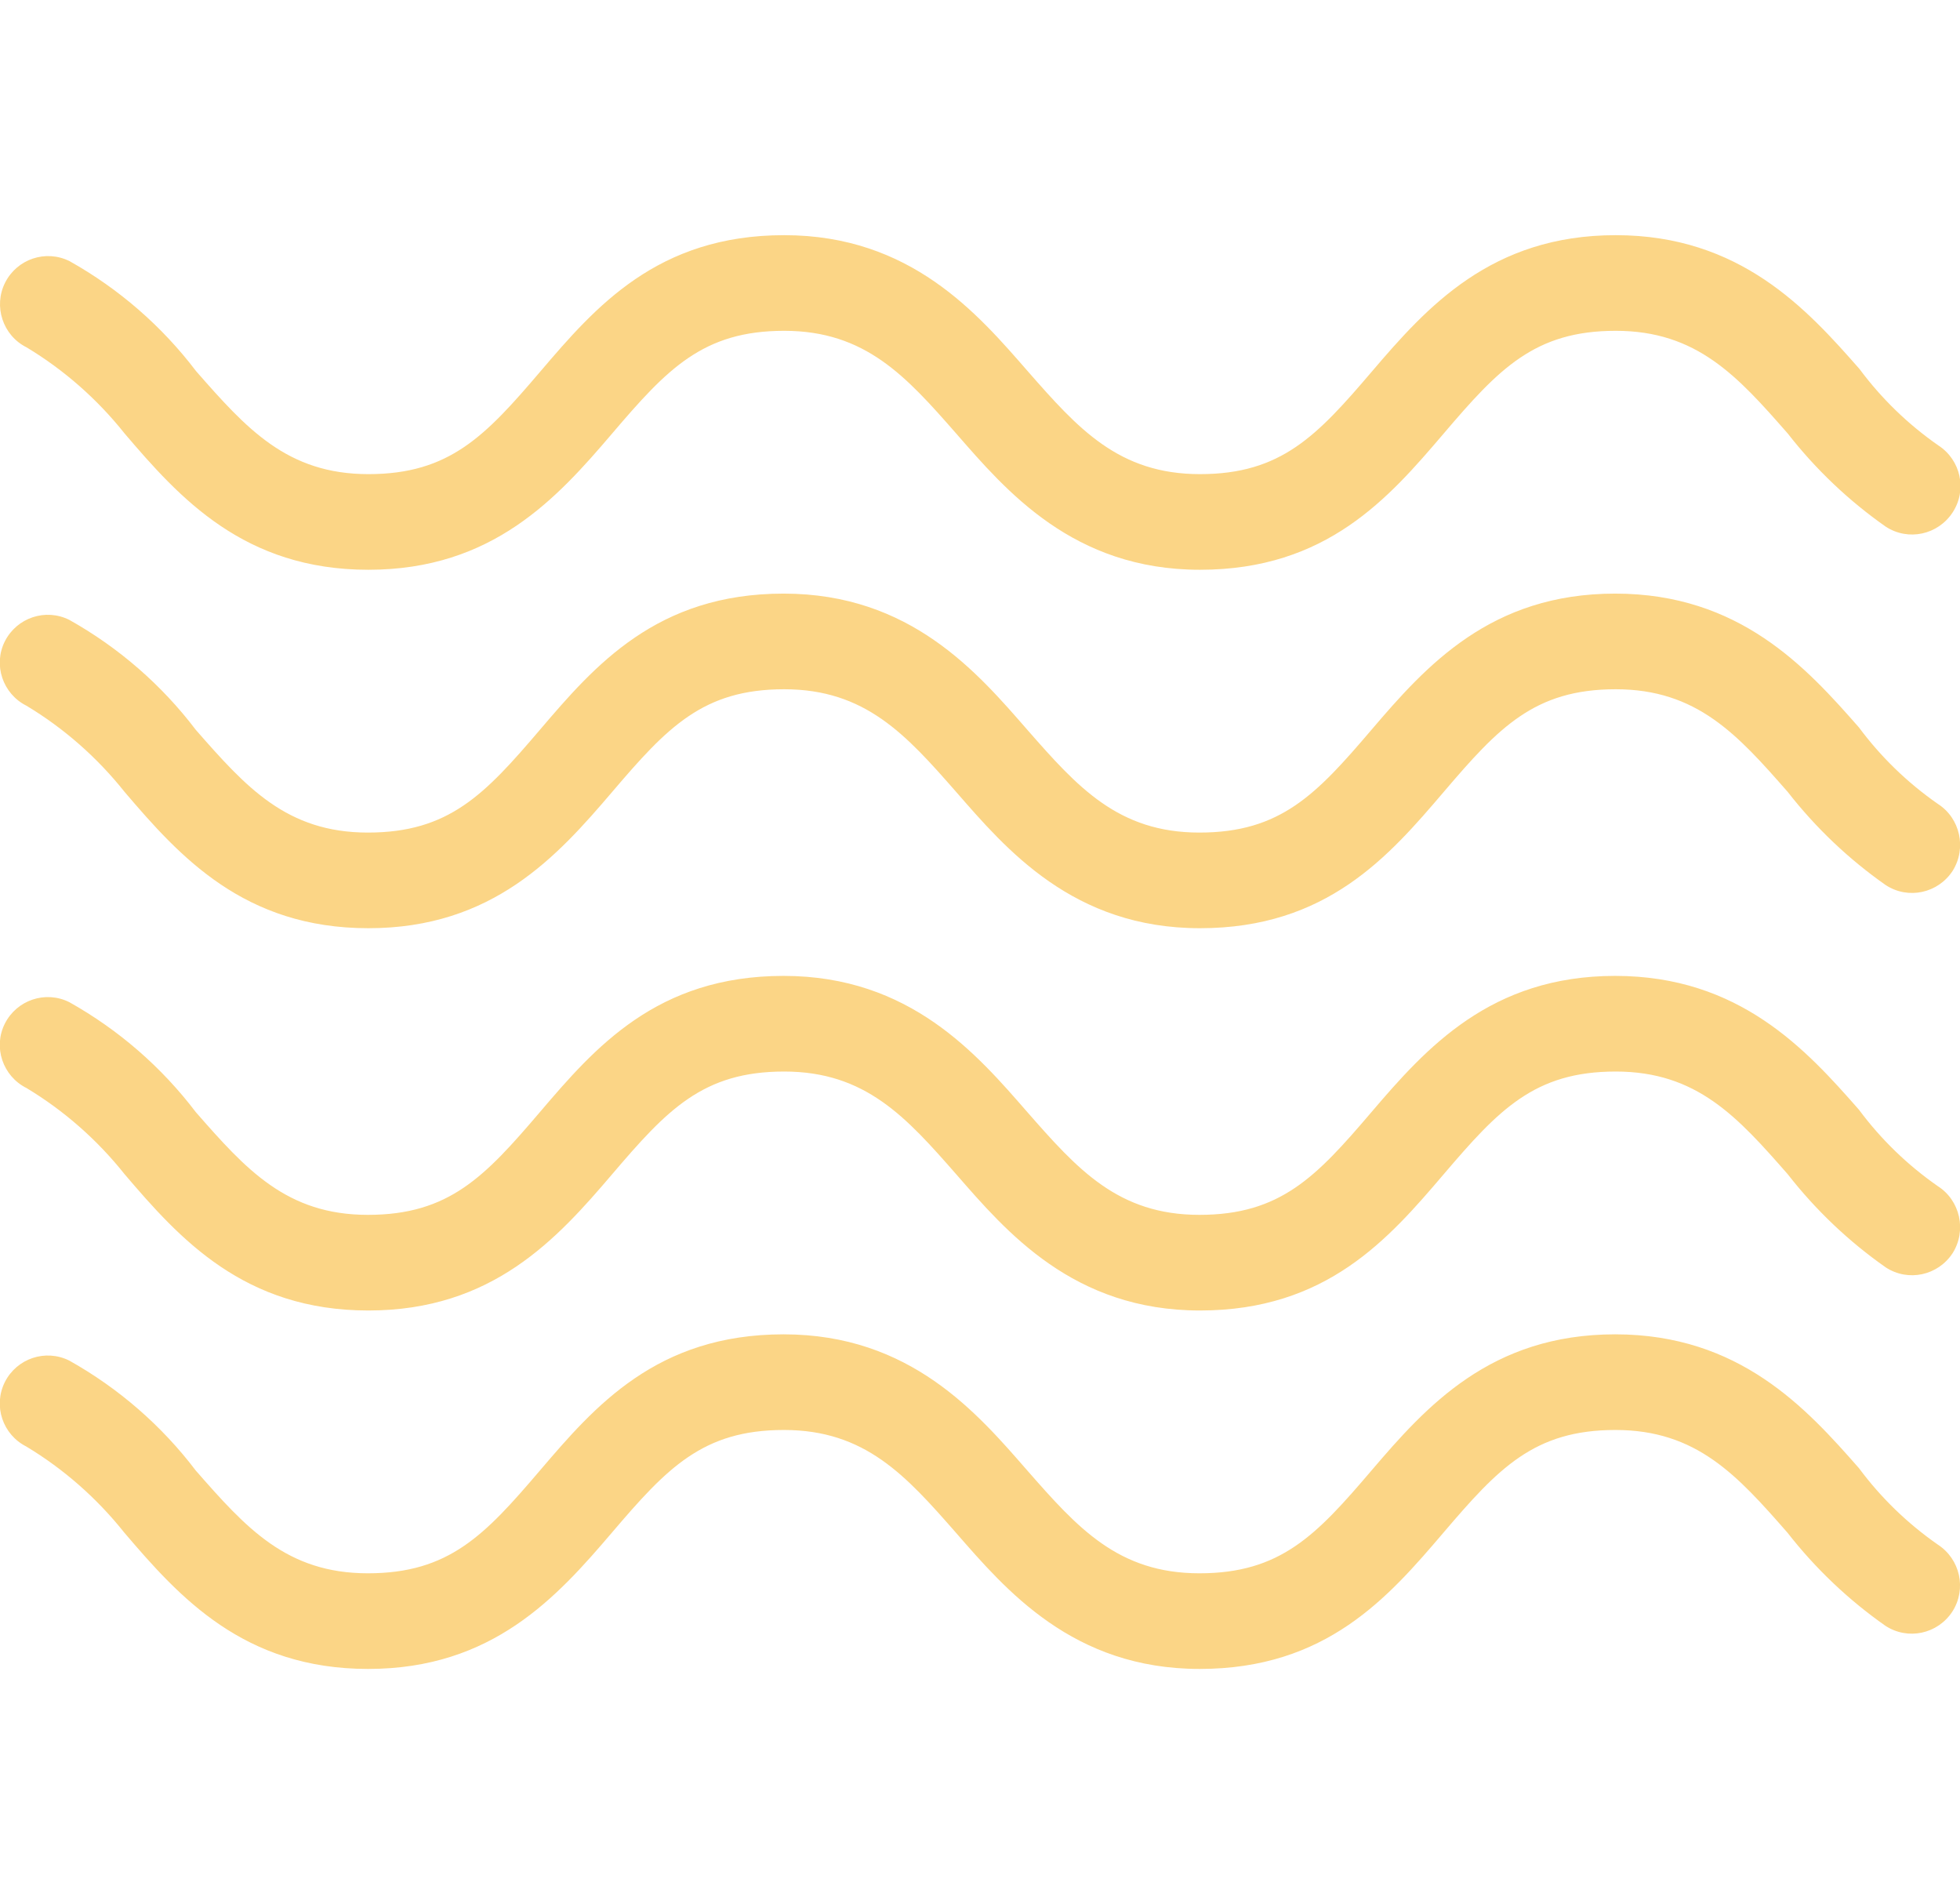
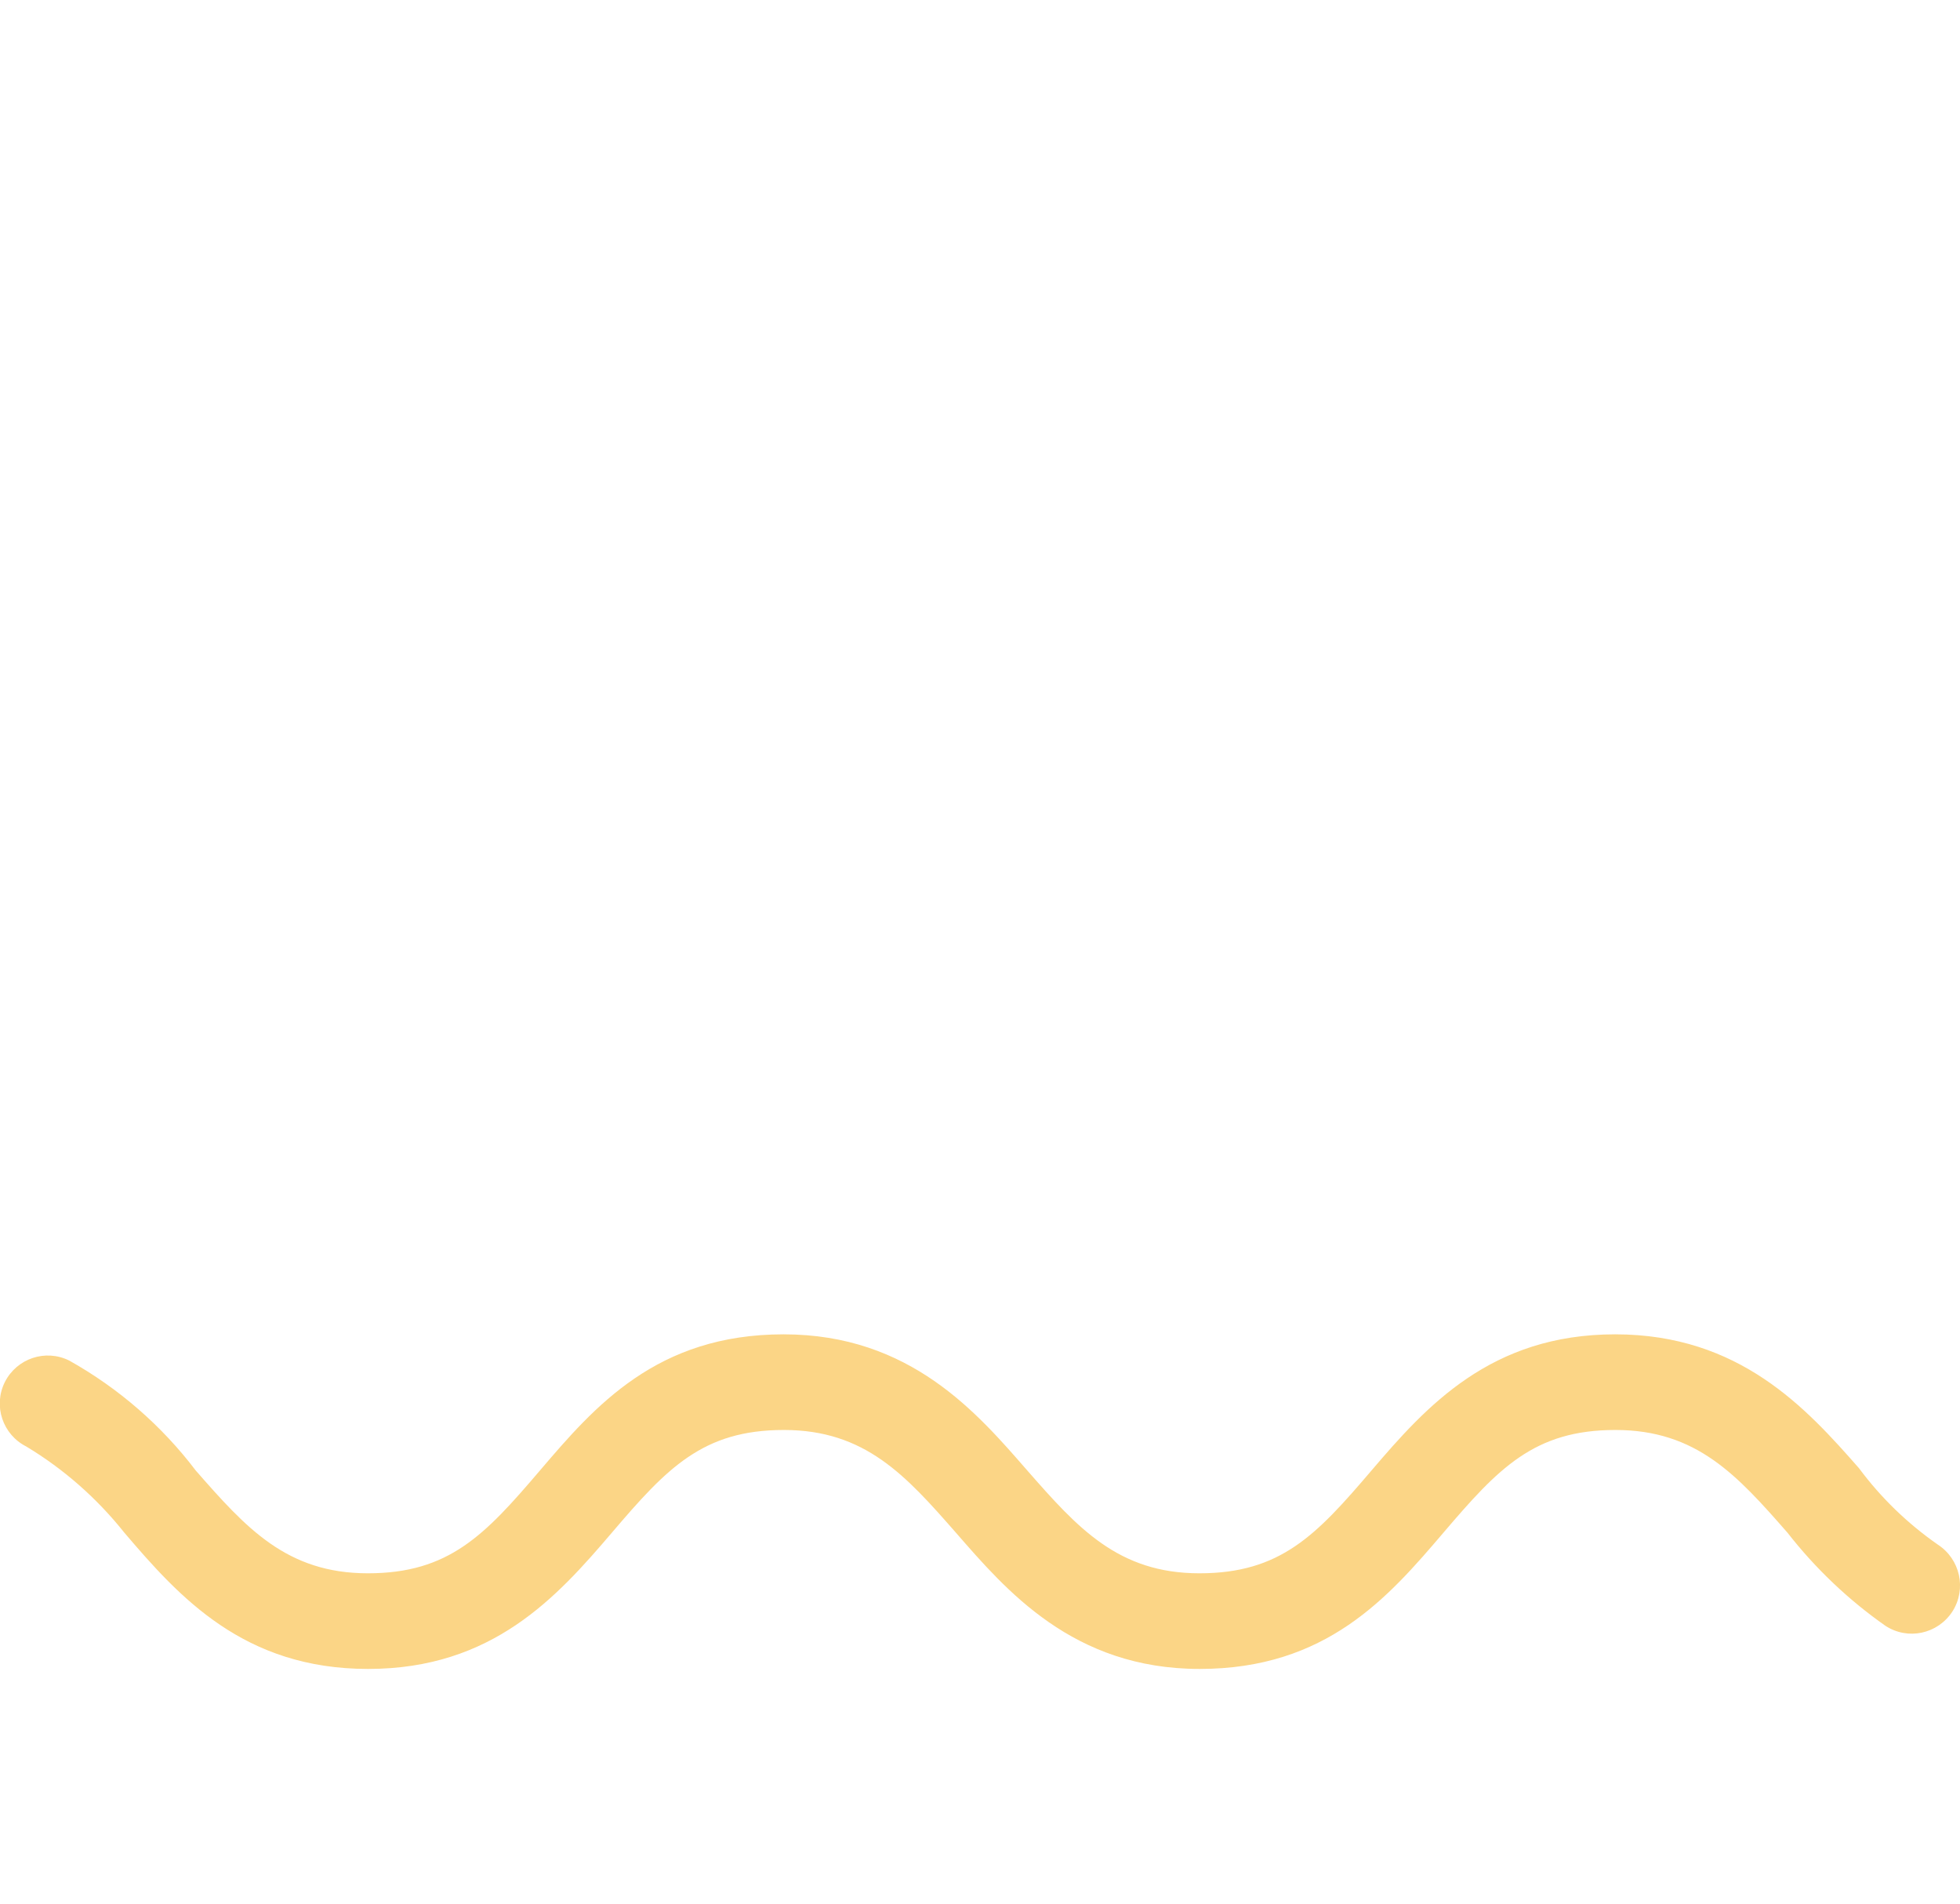
<svg xmlns="http://www.w3.org/2000/svg" version="1.1" id="Ebene_1" x="0px" y="0px" viewBox="0 0 723.6 702.7" style="enable-background:new 0 0 723.6 702.7;" xml:space="preserve">
  <style type="text/css">
	.st0{fill:#FBD586;}
</style>
  <g>
    <g>
      <g>
        <path class="st0" d="M715.4,570.1L715.4,570.1c-11.2-7.8-21-17.3-29.1-28.2c-19.4-22.1-44.1-49.4-90-49.4     c-45.9,0-69.7,26.5-90,50.3c-20.3,23.8-33.5,37.9-63.5,37.9c-30,0-45-16.8-63.5-37.9c-18.5-21.2-43.2-50.3-90-50.3     s-69.7,26.5-90,50.3c-20.3,23.8-33.5,37.9-63.5,37.9s-45-16.8-63.5-37.9c-12.6-16.6-28.5-30.4-46.7-40.6     c-8.8-4.4-19.4-0.8-23.8,7.9c-4.4,8.8-0.8,19.4,7.9,23.8c13.8,8.3,26.1,19.1,36.2,31.8c20.3,23.8,44.1,50.3,90,50.3     s69.7-26.5,90-50.3c20.3-23.8,33.5-37.9,63.5-37.9c30,0,45,16.8,63.5,37.9c18.5,21.2,43.2,50.3,90,50.3s69.7-26.5,90-50.3     c20.3-23.8,33.5-37.9,63.5-37.9s45,16.8,63.5,37.9c10.3,13.2,22.5,24.8,36.2,34.4c8.3,5.4,19.3,3,24.7-5.3     C726.1,586.5,723.7,575.5,715.4,570.1z" />
-         <path class="st0" d="M715.4,437.8L715.4,437.8c-11.2-7.8-21-17.3-29.1-28.2c-19.4-22.1-44.1-49.4-90-49.4     c-45.9,0-69.7,26.5-90,50.3c-20.3,23.8-33.5,37.9-63.5,37.9c-30,0-45-16.8-63.5-37.9c-18.5-21.2-43.2-50.3-90-50.3     s-69.7,26.5-90,50.3c-20.3,23.8-33.5,37.9-63.5,37.9s-45-16.8-63.5-37.9c-12.6-16.6-28.5-30.4-46.7-40.6     c-8.8-4.4-19.4-0.8-23.8,7.9S1,397.2,9.8,401.6c13.8,8.3,26.1,19.1,36.2,31.8c20.3,23.8,44.1,50.3,90,50.3s69.7-26.5,90-50.3     c20.3-23.8,33.5-37.9,63.5-37.9c30,0,45,16.8,63.5,37.9c18.5,21.2,43.2,50.3,90,50.3s69.7-26.5,90-50.3     c20.3-23.8,33.5-37.9,63.5-37.9s45,16.8,63.5,37.9c10.3,13.2,22.5,24.8,36.2,34.4c8.3,5.4,19.3,3,24.7-5.3     C726.1,454.2,723.7,443.1,715.4,437.8z" />
-         <path class="st0" d="M715.4,296.7L715.4,296.7c-11.2-7.8-21-17.3-29.1-28.2c-19.4-22.1-44.1-49.4-90-49.4     c-45.9,0-69.7,26.5-90,50.3c-20.3,23.8-33.5,37.9-63.5,37.9c-30,0-45-16.8-63.5-37.9c-18.5-21.2-43.2-50.3-90-50.3     s-69.7,26.5-90,50.3c-20.3,23.8-33.5,37.9-63.5,37.9s-45-16.8-63.5-37.9c-12.6-16.6-28.5-30.4-46.7-40.6     c-8.8-4.4-19.4-0.8-23.8,7.9S1,256.1,9.8,260.5c13.8,8.3,26.1,19.1,36.2,31.8c20.3,23.8,44.1,50.3,90,50.3s69.7-26.5,90-50.3     c20.3-23.8,33.5-37.9,63.5-37.9c30,0,45,16.8,63.5,37.9c18.5,21.2,43.2,50.3,90,50.3s69.7-26.5,90-50.3     c20.3-23.8,33.5-37.9,63.5-37.9s45,16.8,63.5,37.9c10.3,13.2,22.5,24.8,36.2,34.4c8.3,5.4,19.3,3,24.7-5.3     C726.1,313.1,723.7,302,715.4,296.7z" />
-         <path class="st0" d="M9.8,128.2c13.8,8.3,26.1,19.1,36.2,31.8c20.3,23.8,44.1,50.3,90,50.3s69.7-26.5,90-50.3     c20.3-23.8,33.5-37.9,63.5-37.9c30,0,45,16.8,63.5,37.9c18.5,21.2,43.2,50.3,90,50.3s69.7-26.5,90-50.3     c20.3-23.8,33.5-37.9,63.5-37.9s45,16.8,63.5,37.9c10.3,13.2,22.5,24.8,36.2,34.4c8.3,5.4,19.3,3,24.7-5.3     c5.4-8.3,3-19.3-5.3-24.7l0,0c-11.2-7.8-21-17.3-29.1-28.2c-19.4-22.1-44.1-49.4-90-49.4c-45.9,0-69.7,26.5-90,50.3     c-20.3,23.8-33.5,37.9-63.5,37.9c-30,0-45-16.8-63.5-37.9c-18.5-21.2-43.2-50.3-90-50.3s-69.7,26.5-90,50.3     c-20.3,23.8-33.5,37.9-63.5,37.9S91,158.2,72.4,137c-12.6-16.6-28.5-30.4-46.7-40.6c-8.8-4.4-19.4-0.8-23.8,7.9     S1,123.8,9.8,128.2z" />
      </g>
    </g>
  </g>
</svg>